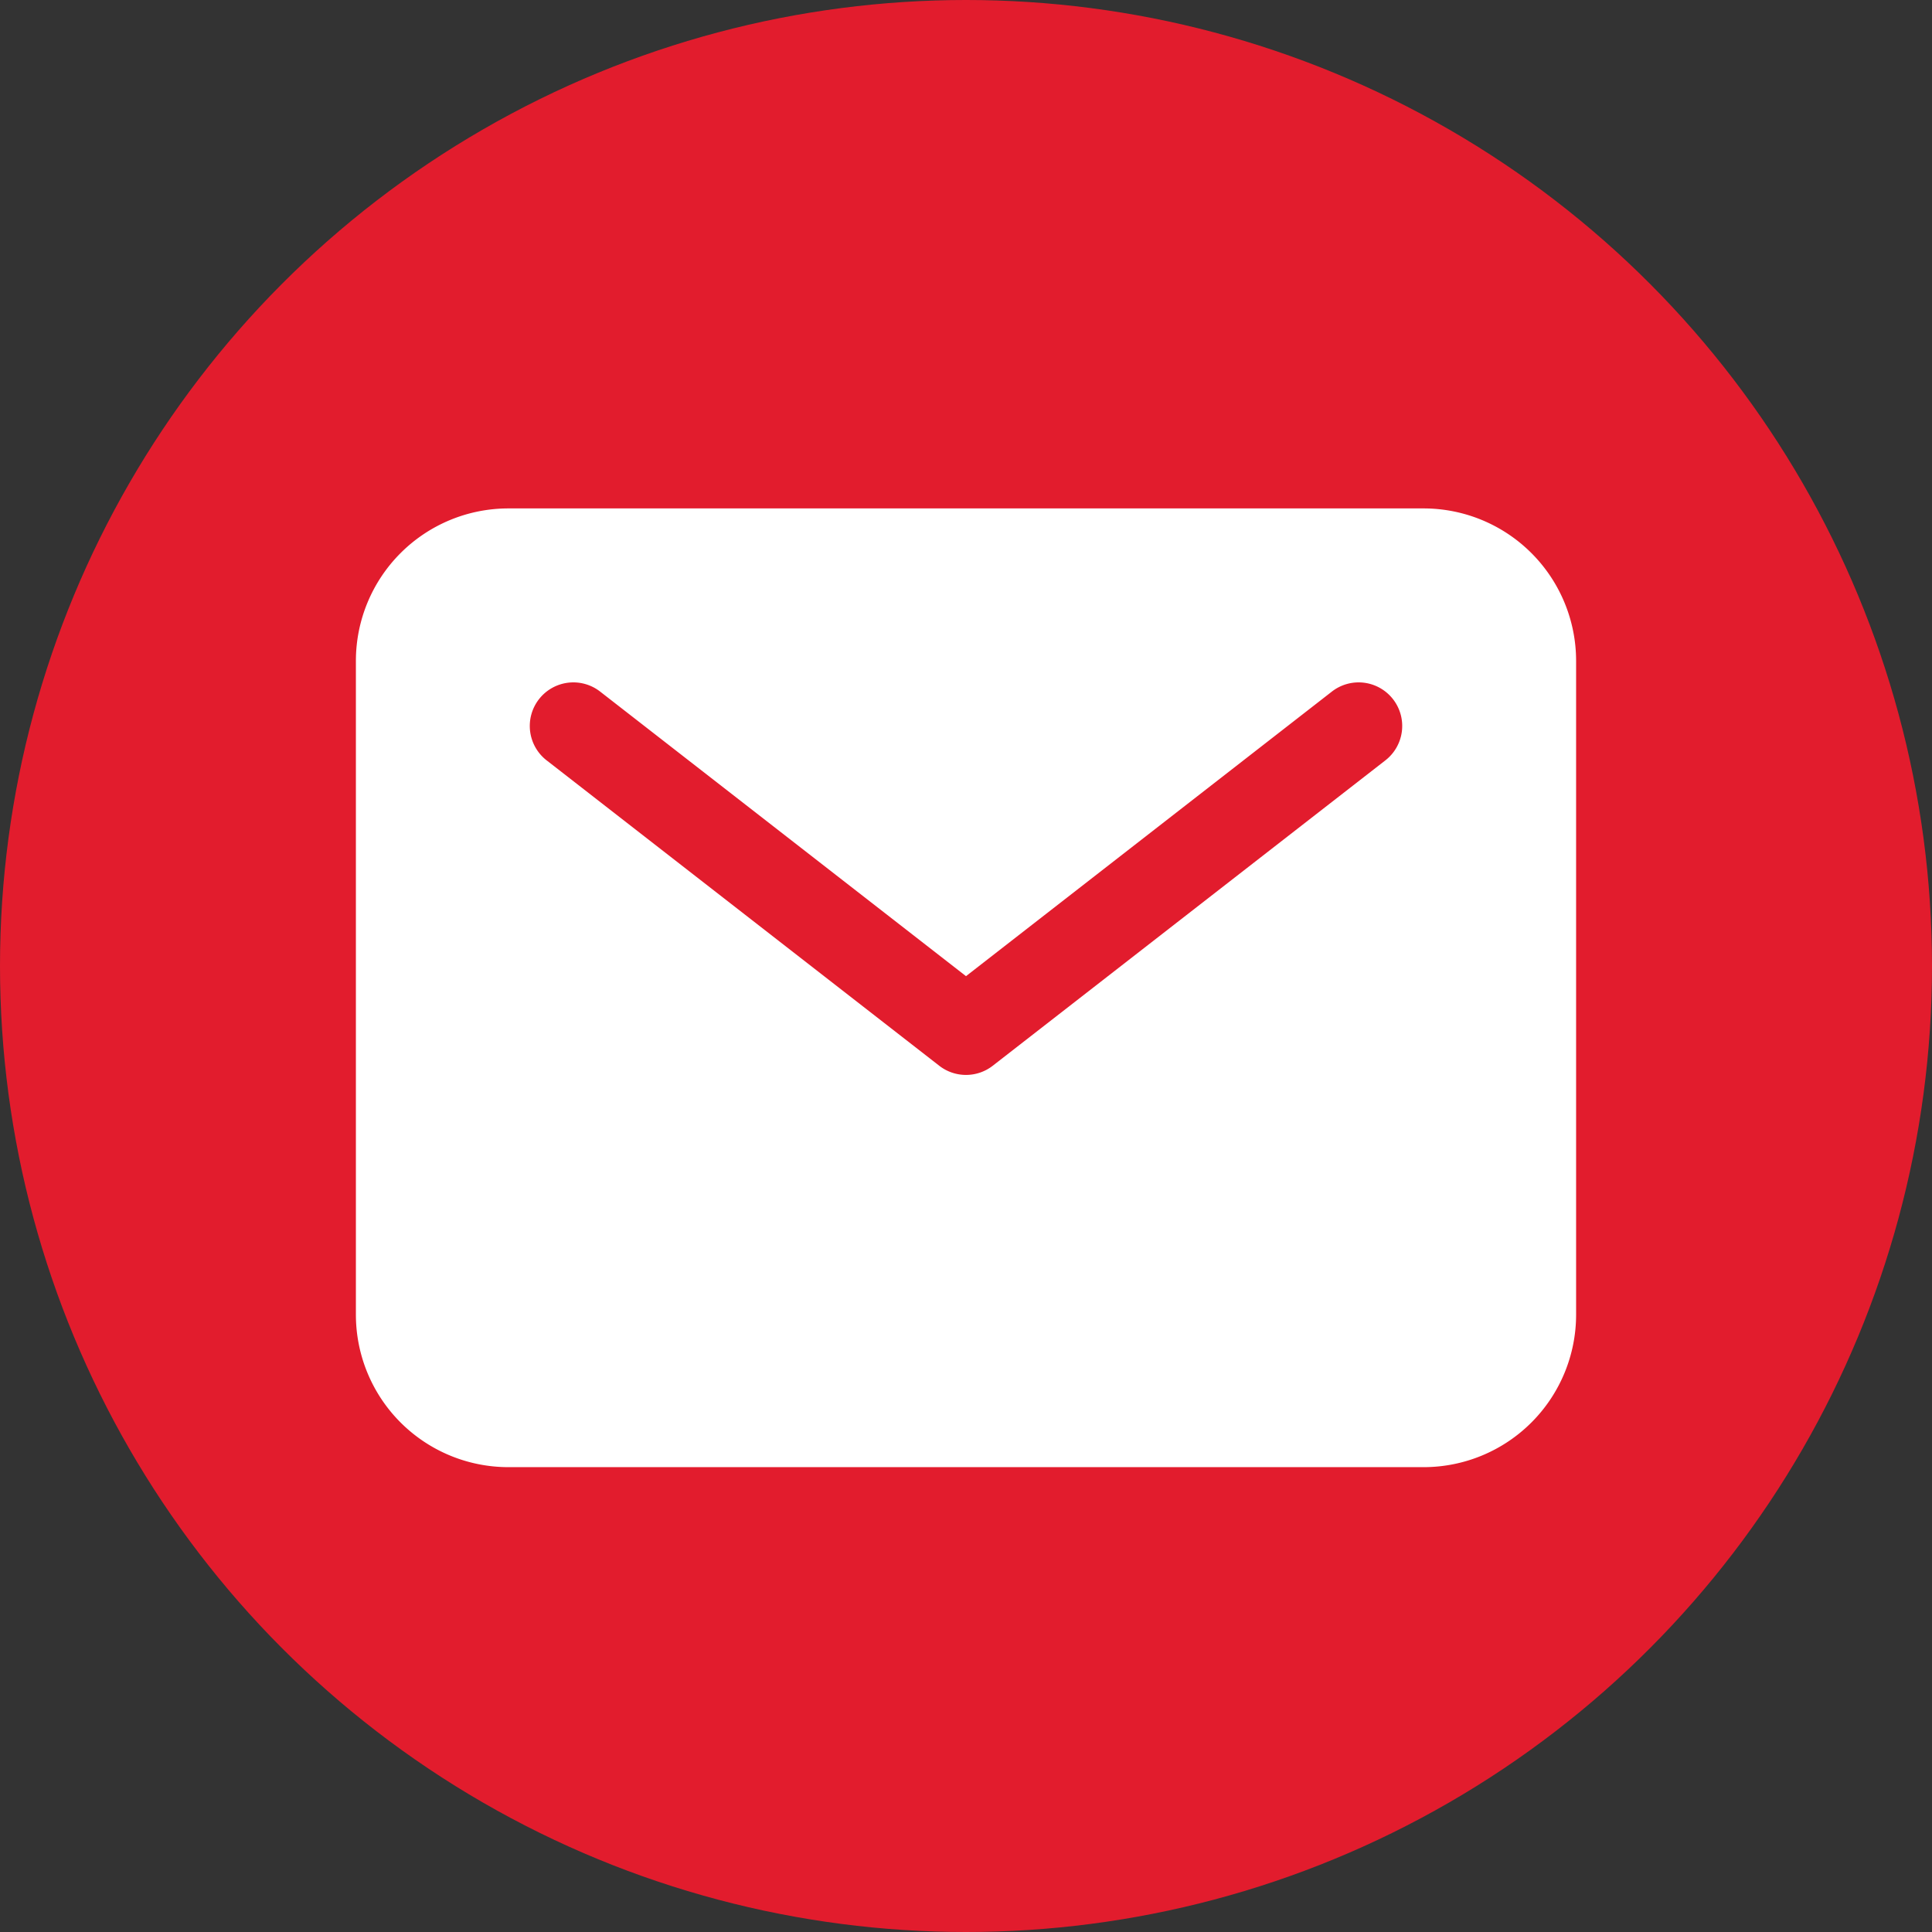
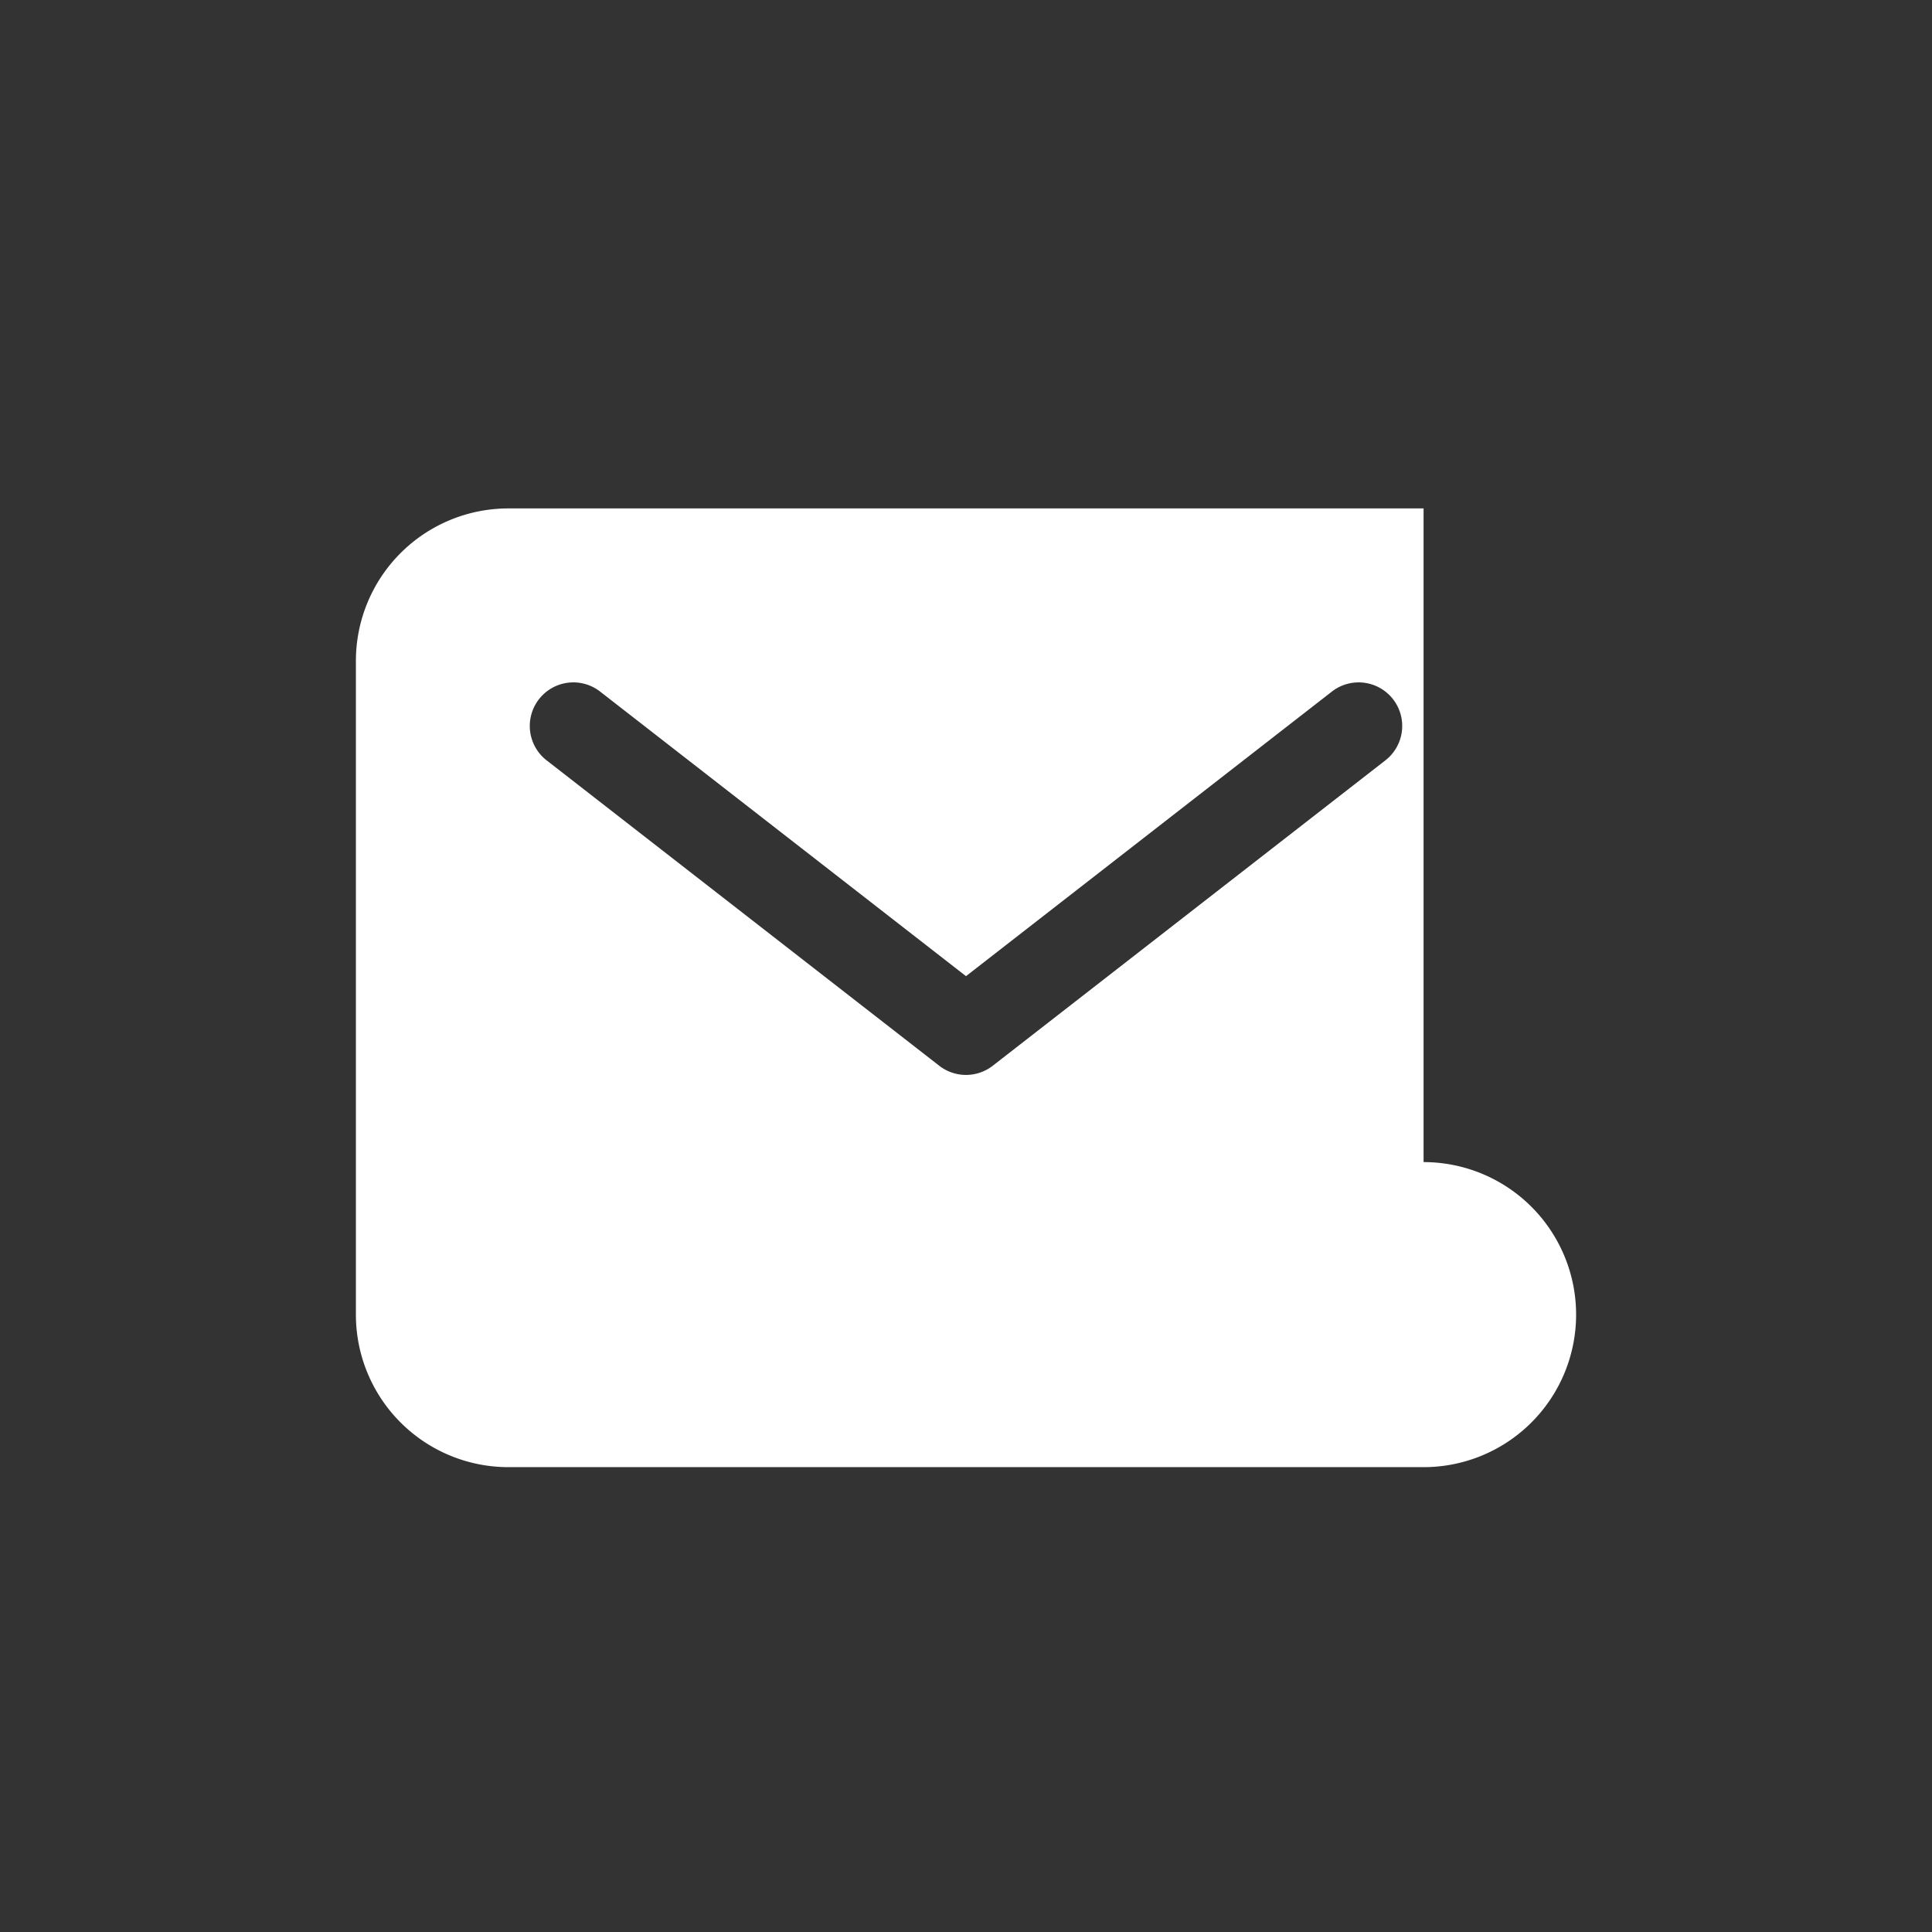
<svg xmlns="http://www.w3.org/2000/svg" width="38" height="38" viewBox="0 0 38 38">
  <rect x="0" y="0" width="38" height="38" fill="#333333" stroke="none" />
  <g id="Groupe_31" data-name="Groupe 31" transform="translate(-1130 -2096)">
-     <circle id="Ellipse_3" data-name="Ellipse 3" cx="19" cy="19" r="19" transform="translate(1130 2096)" fill="#e21c2d" />
    <g id="mail" transform="translate(1134 2098.5)">
-       <path id="Tracé_20" data-name="Tracé 20" d="M24,7.5H6a3,3,0,0,0-3,3V23.357a3,3,0,0,0,3,3H24a3,3,0,0,0,3-3V10.5a3,3,0,0,0-3-3Zm-.76,4.962-7.714,6a.857.857,0,0,1-1.052,0l-7.714-6a.857.857,0,1,1,1.052-1.353L15,16.7l7.188-5.591a.857.857,0,1,1,1.052,1.353Z" transform="translate(0)" fill="#fff" />
+       <path id="Tracé_20" data-name="Tracé 20" d="M24,7.5H6a3,3,0,0,0-3,3V23.357a3,3,0,0,0,3,3H24a3,3,0,0,0,3-3a3,3,0,0,0-3-3Zm-.76,4.962-7.714,6a.857.857,0,0,1-1.052,0l-7.714-6a.857.857,0,1,1,1.052-1.353L15,16.7l7.188-5.591a.857.857,0,1,1,1.052,1.353Z" transform="translate(0)" fill="#fff" />
    </g>
  </g>
</svg>